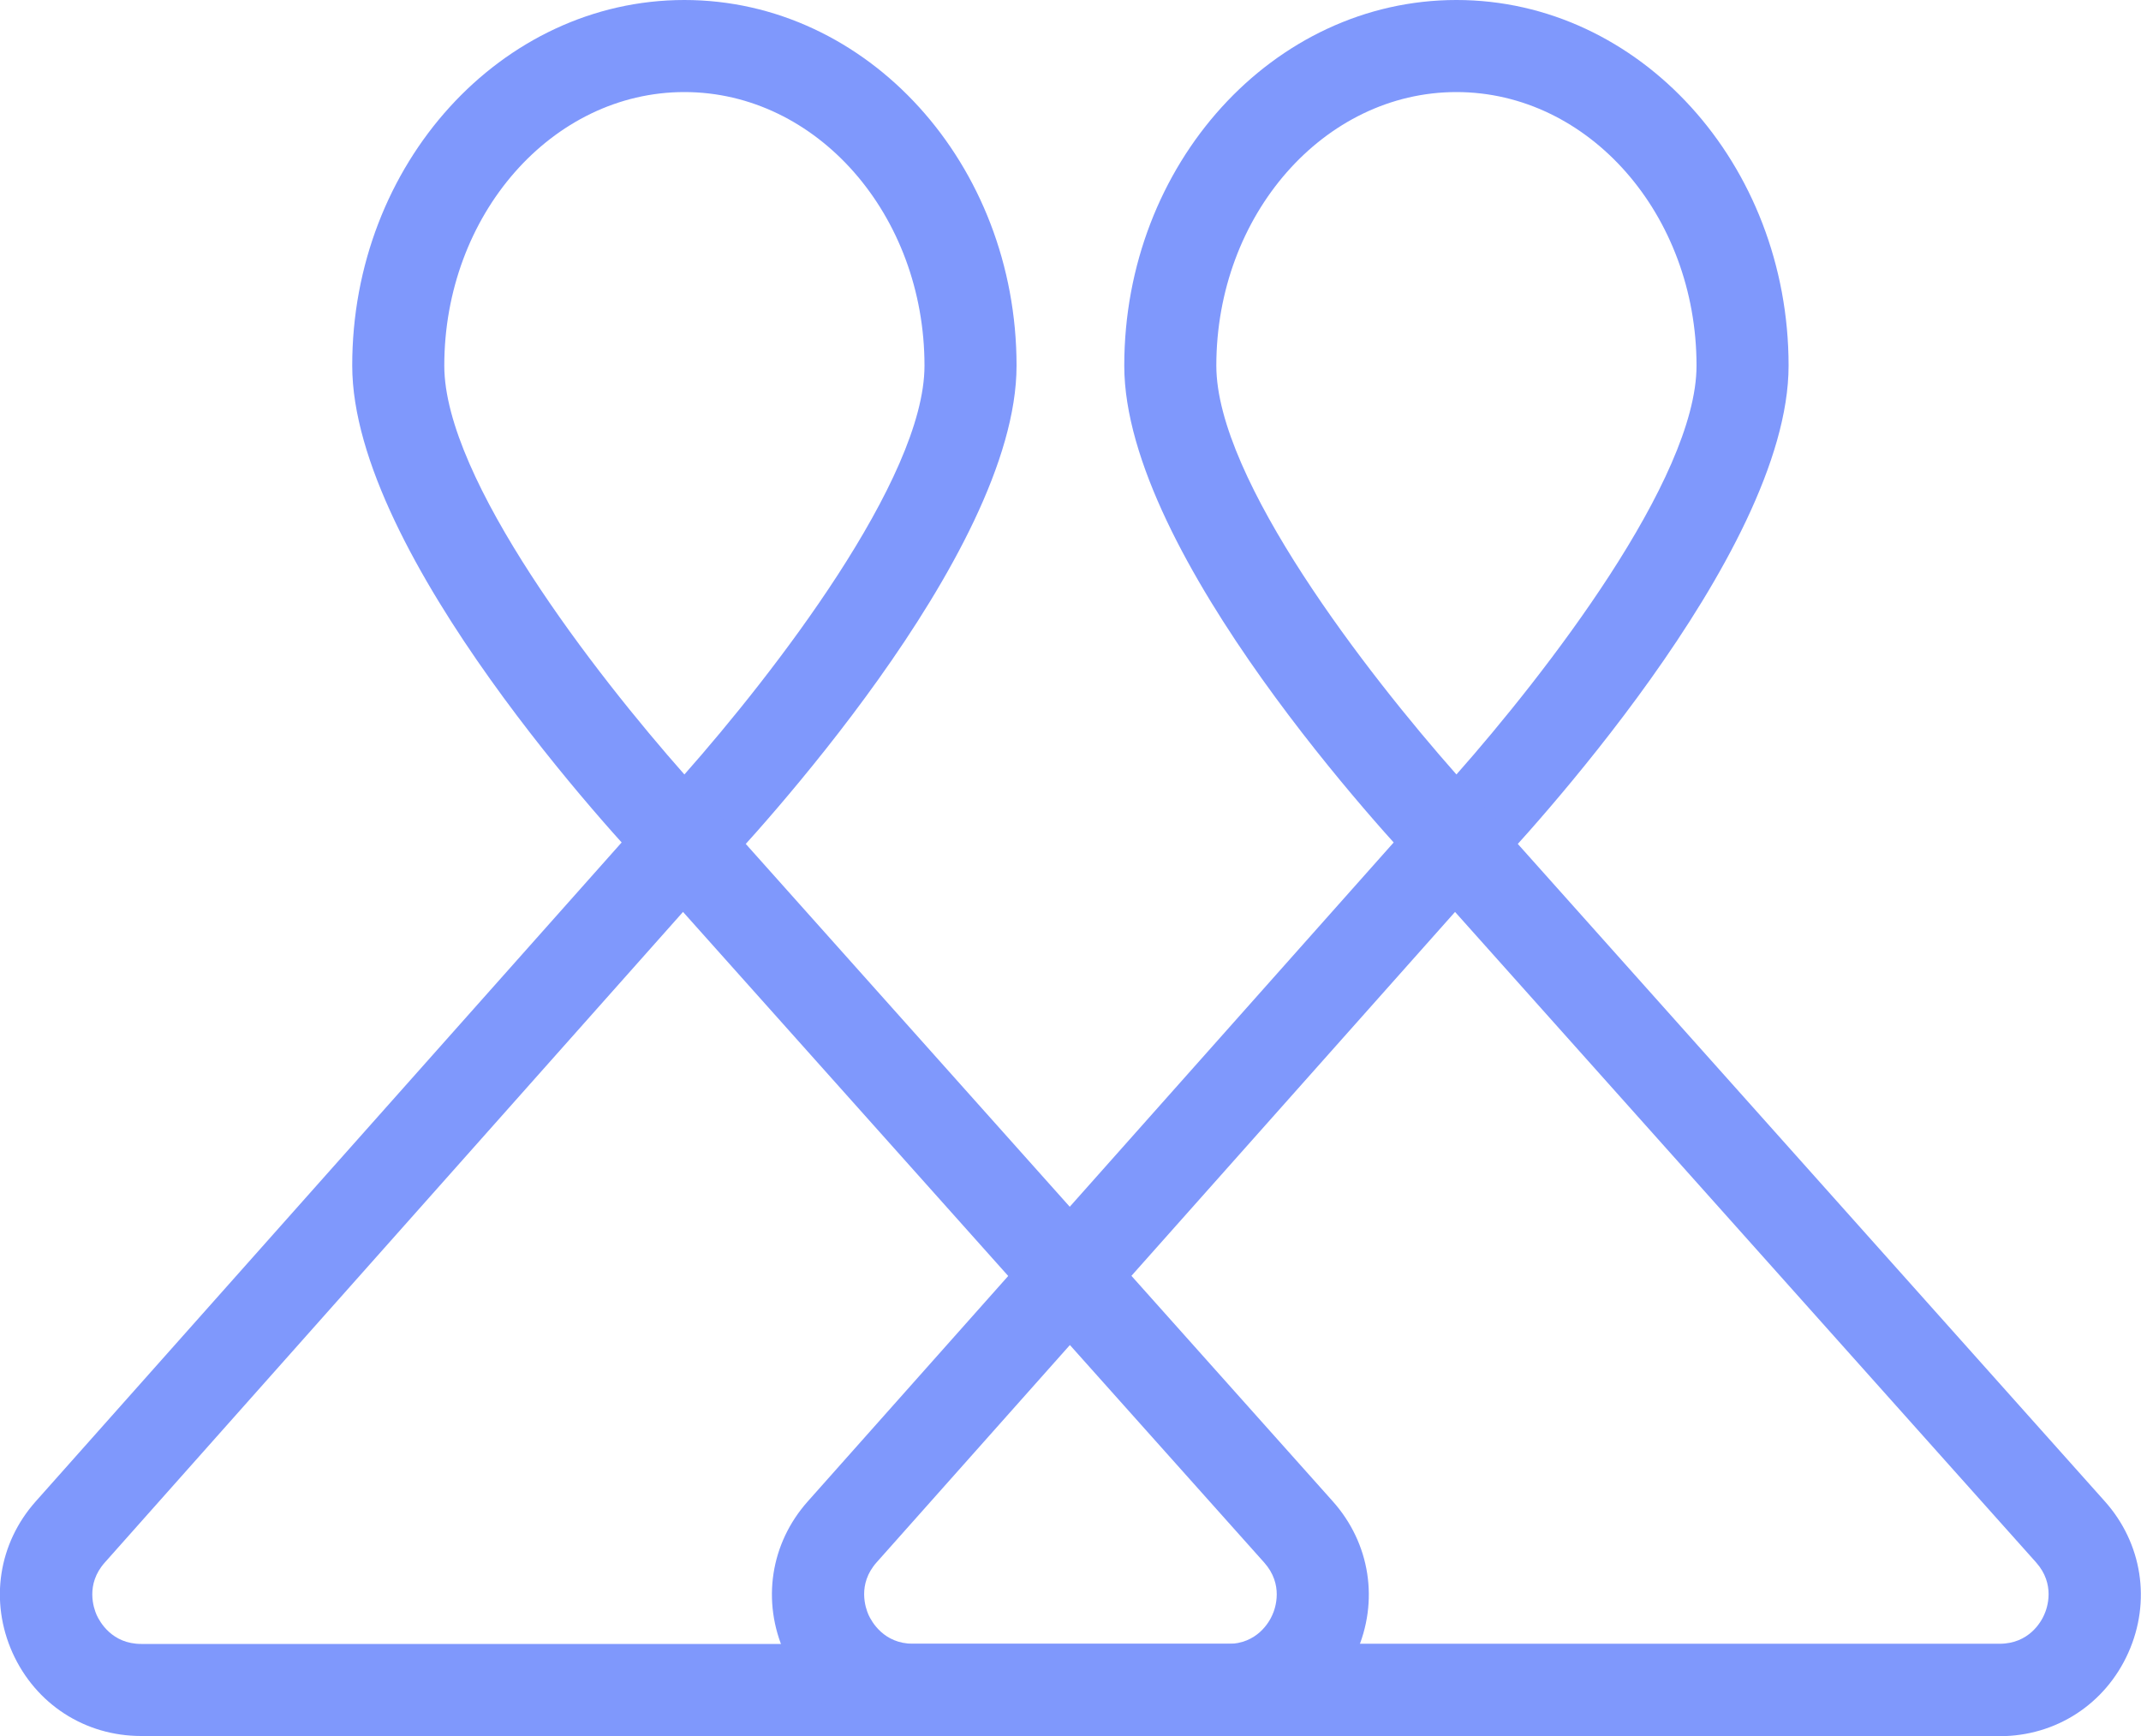
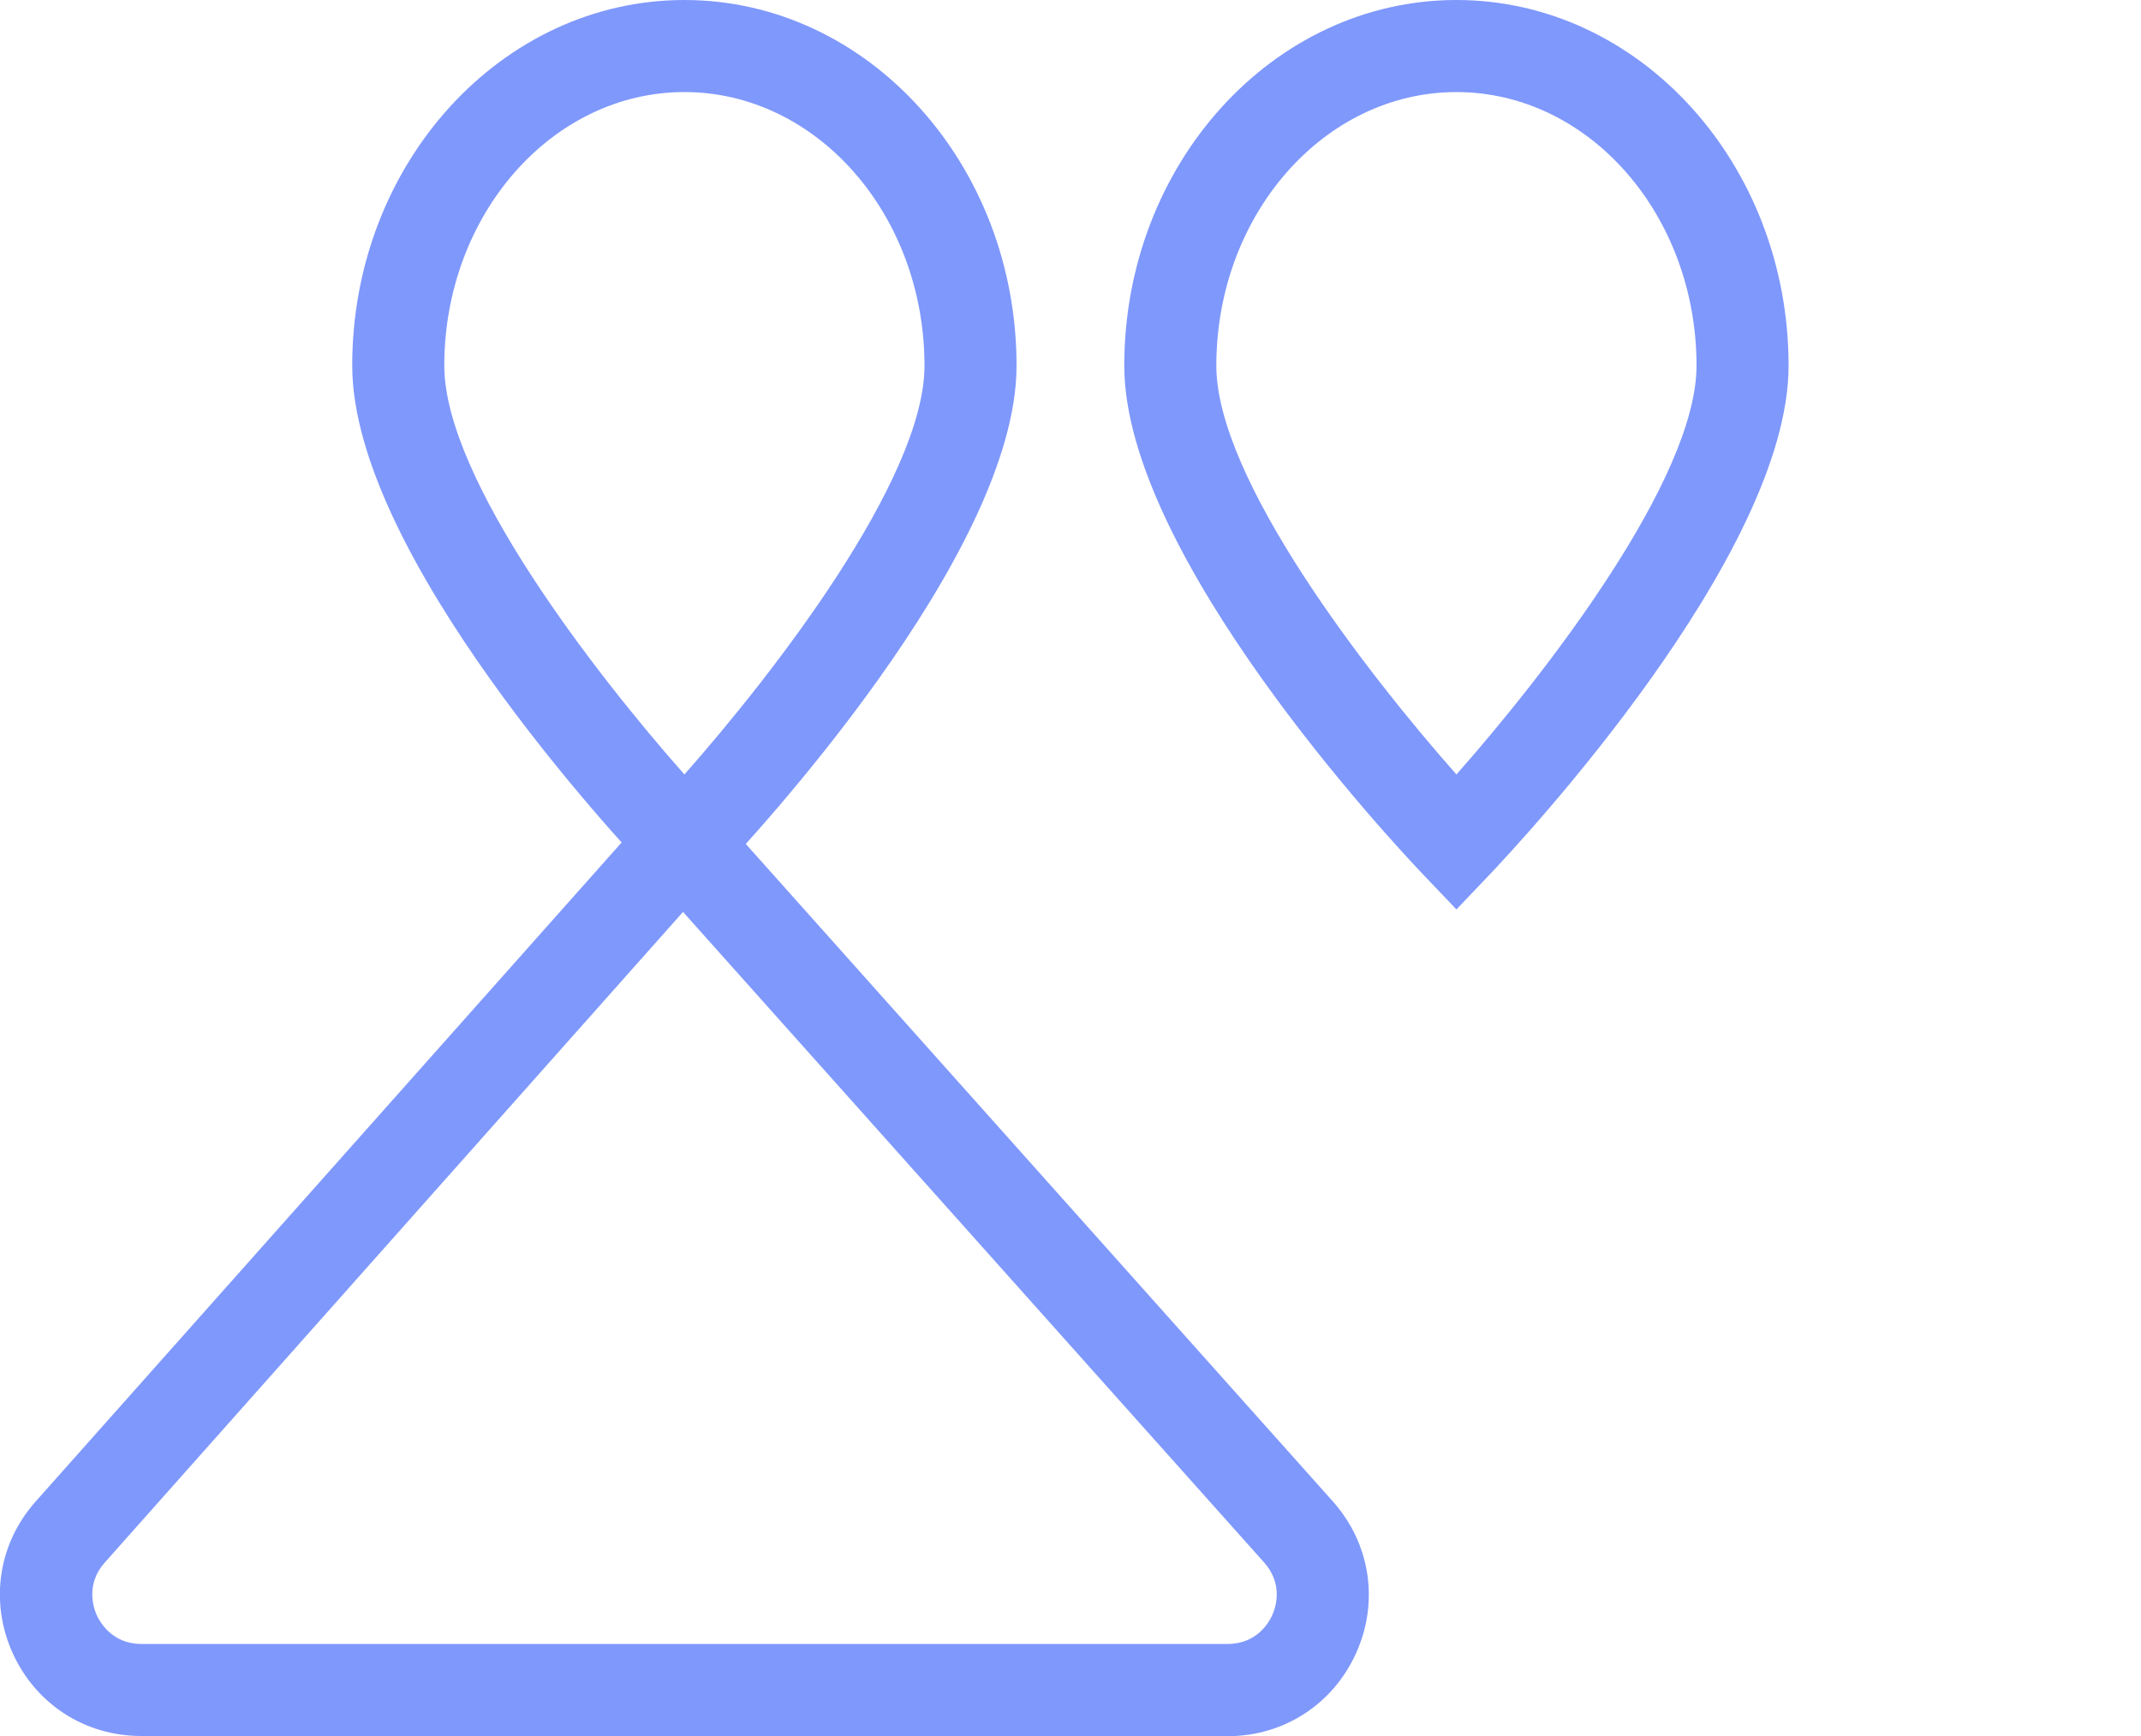
<svg xmlns="http://www.w3.org/2000/svg" id="Ebene_2" viewBox="0 0 116.28 94.28">
  <defs>
    <style>.cls-1{fill:#7f98fc;}</style>
  </defs>
  <g id="Ebene_1-2">
    <path class="cls-1" d="M37.17,49.39l-1.81-1.9c-1.66-1.74-16.23-17.33-16.23-27.63C19.12,8.91,27.22,0,37.17,0s18.04,8.91,18.04,19.86c0,10.29-14.57,25.88-16.23,27.63l-1.81,1.9ZM37.17,5c-7.19,0-13.04,6.67-13.04,14.86,0,6.17,8.22,16.75,13.04,22.2,4.82-5.45,13.04-16.04,13.04-22.2,0-8.2-5.85-14.86-13.04-14.86Z" />
    <path class="cls-1" d="M66.68,94.28H7.67c-3.06,0-5.73-1.73-6.99-4.52-1.25-2.79-.77-5.94,1.26-8.22l35.15-39.53,35.29,39.52c2.04,2.28,2.53,5.44,1.28,8.23-1.25,2.79-3.93,4.53-6.99,4.53ZM37.1,49.52L5.69,84.86c-1.06,1.19-.6,2.49-.44,2.85.17.37.83,1.57,2.42,1.57h59.01c1.6,0,2.26-1.2,2.42-1.57.17-.37.62-1.66-.44-2.85l-31.56-35.33Z" />
    <path class="cls-1" d="M79.1,49.39l-1.81-1.9c-1.66-1.74-16.23-17.33-16.23-27.63,0-10.95,8.09-19.86,18.04-19.86s18.04,8.91,18.04,19.86c0,10.29-14.57,25.88-16.23,27.63l-1.81,1.9ZM79.1,5c-7.19,0-13.04,6.67-13.04,14.86,0,6.17,8.22,16.75,13.04,22.2,4.82-5.45,13.04-16.04,13.04-22.2,0-8.2-5.85-14.86-13.04-14.86Z" />
-     <path class="cls-1" d="M108.61,94.28h-59.01c-3.06,0-5.73-1.73-6.99-4.52-1.25-2.79-.77-5.94,1.26-8.22l35.15-39.53,35.29,39.52c2.04,2.28,2.53,5.44,1.28,8.23-1.25,2.79-3.93,4.53-6.99,4.53ZM79.03,49.52l-31.42,35.33c-1.06,1.19-.6,2.49-.44,2.85.17.37.83,1.57,2.42,1.57h59.01c1.6,0,2.26-1.2,2.42-1.57.17-.37.62-1.66-.44-2.85l-31.56-35.33Z" />
  </g>
</svg>